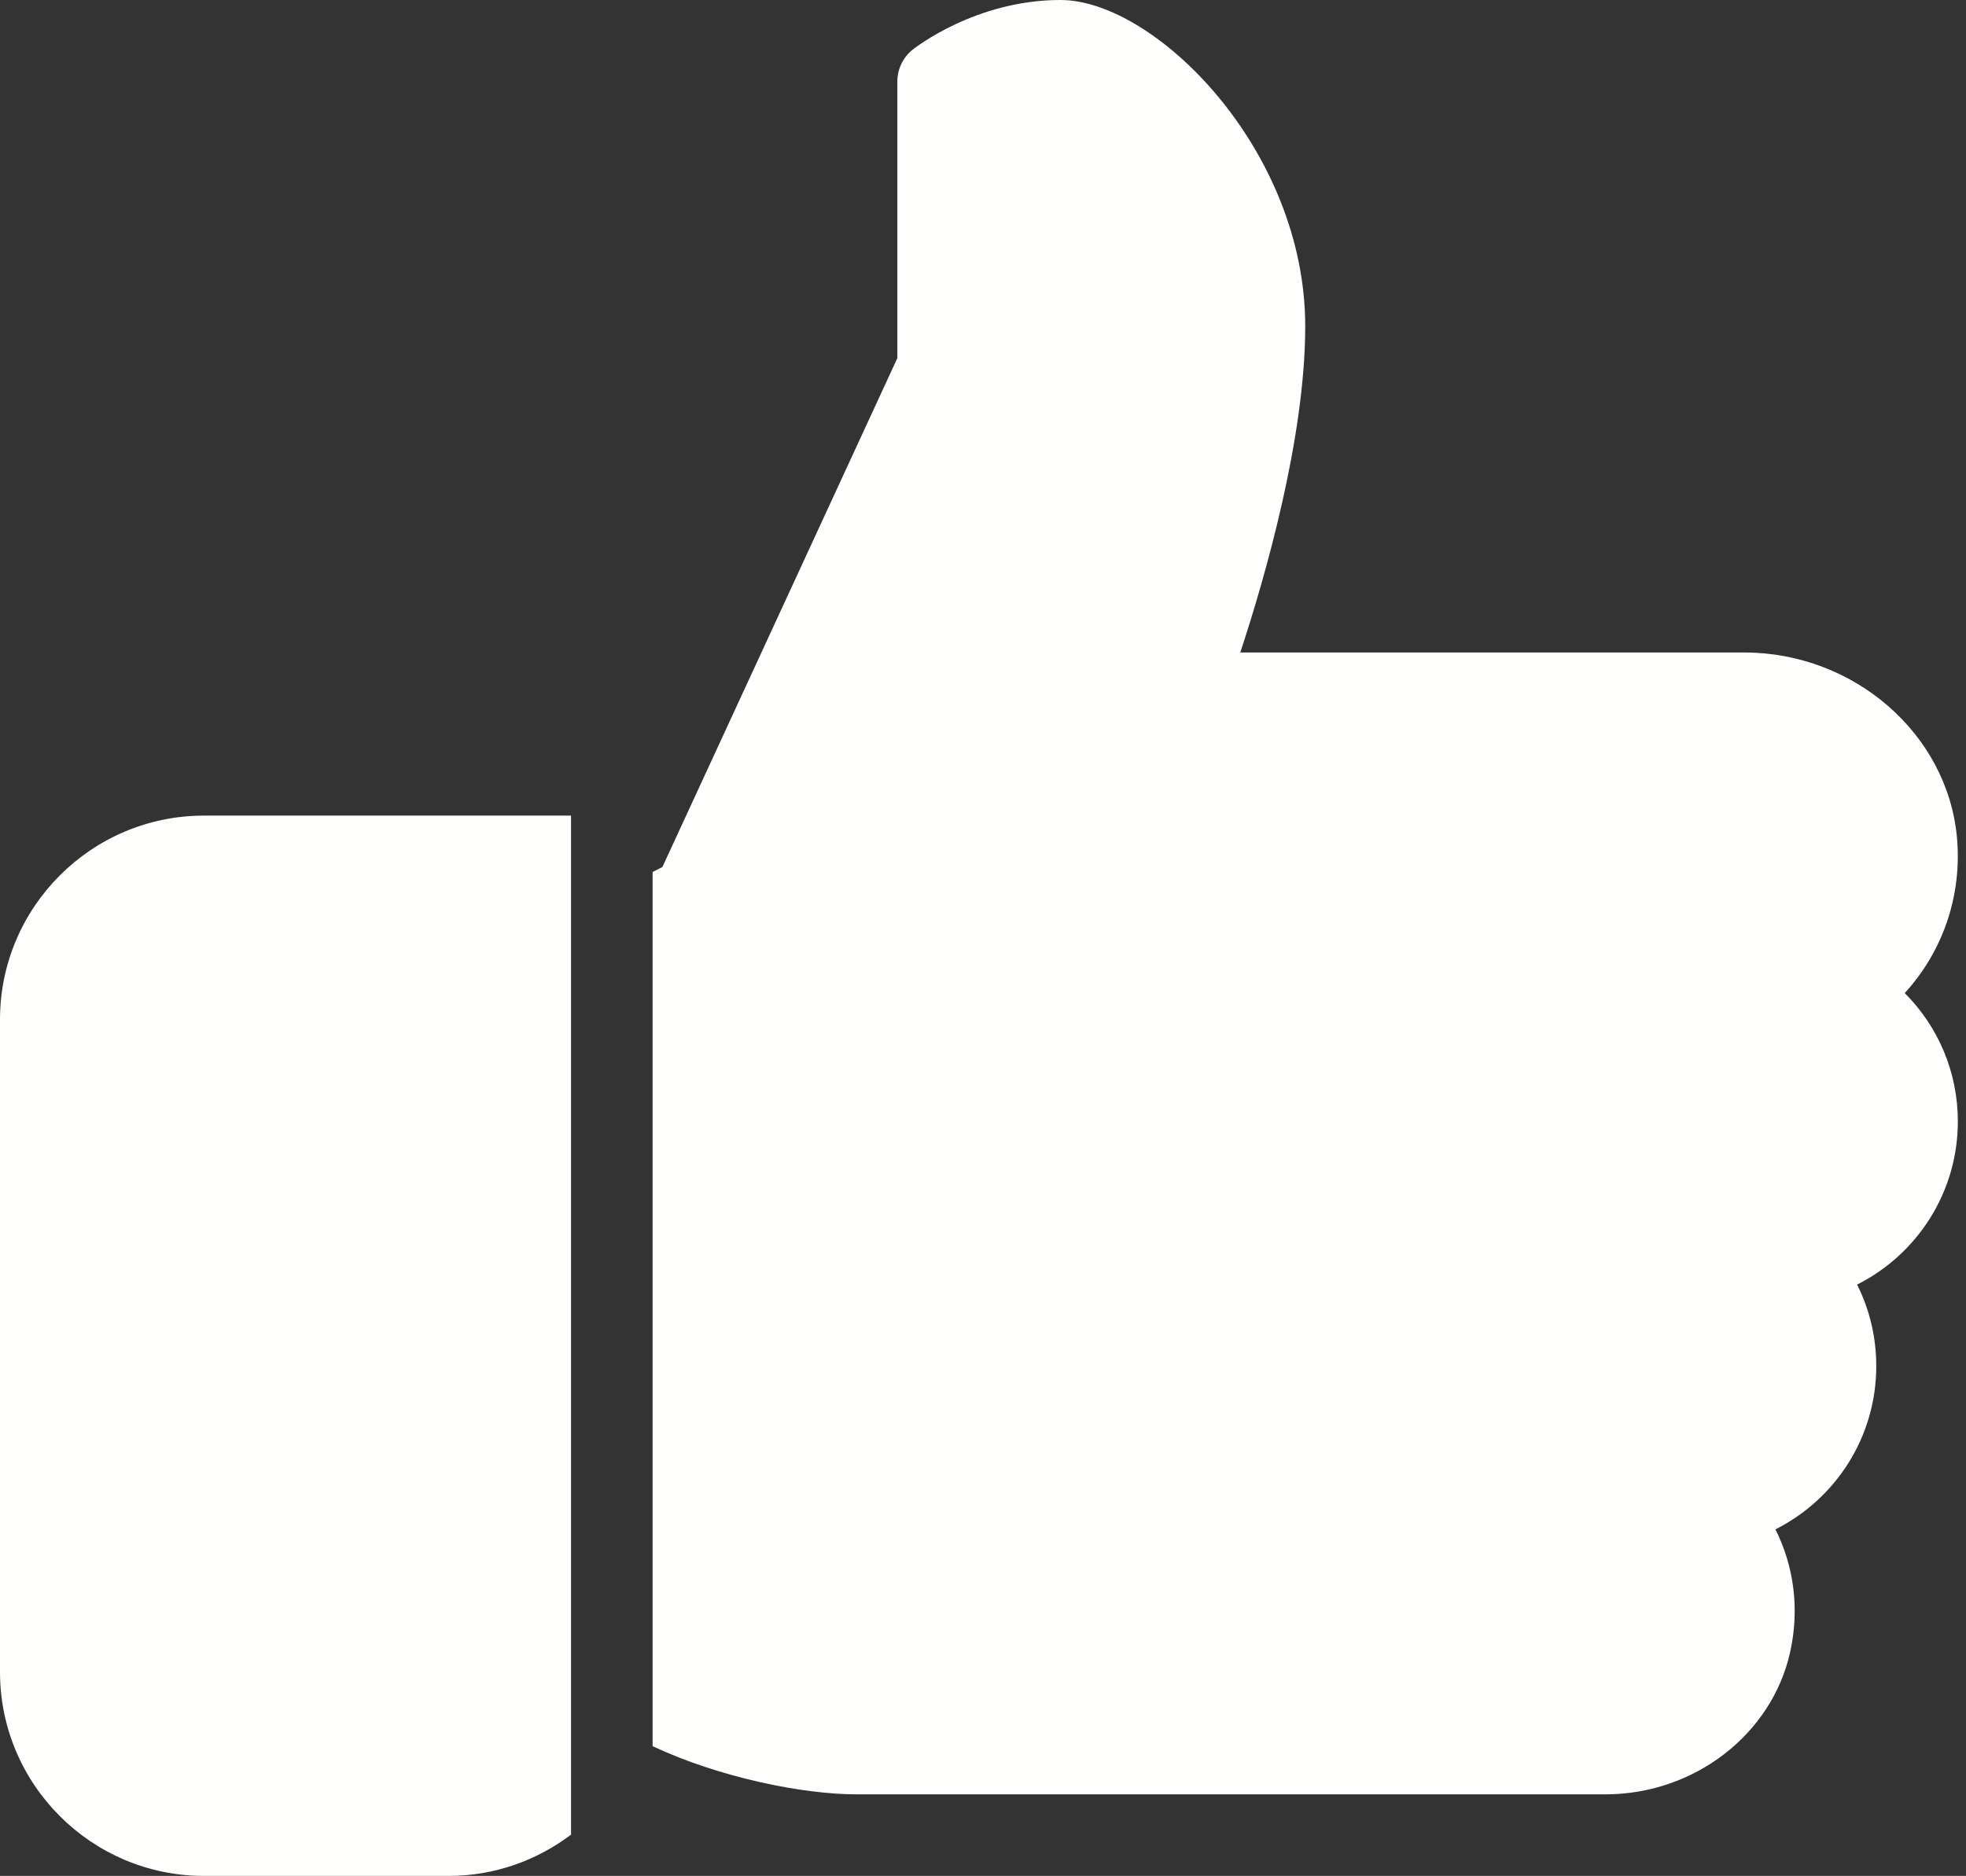
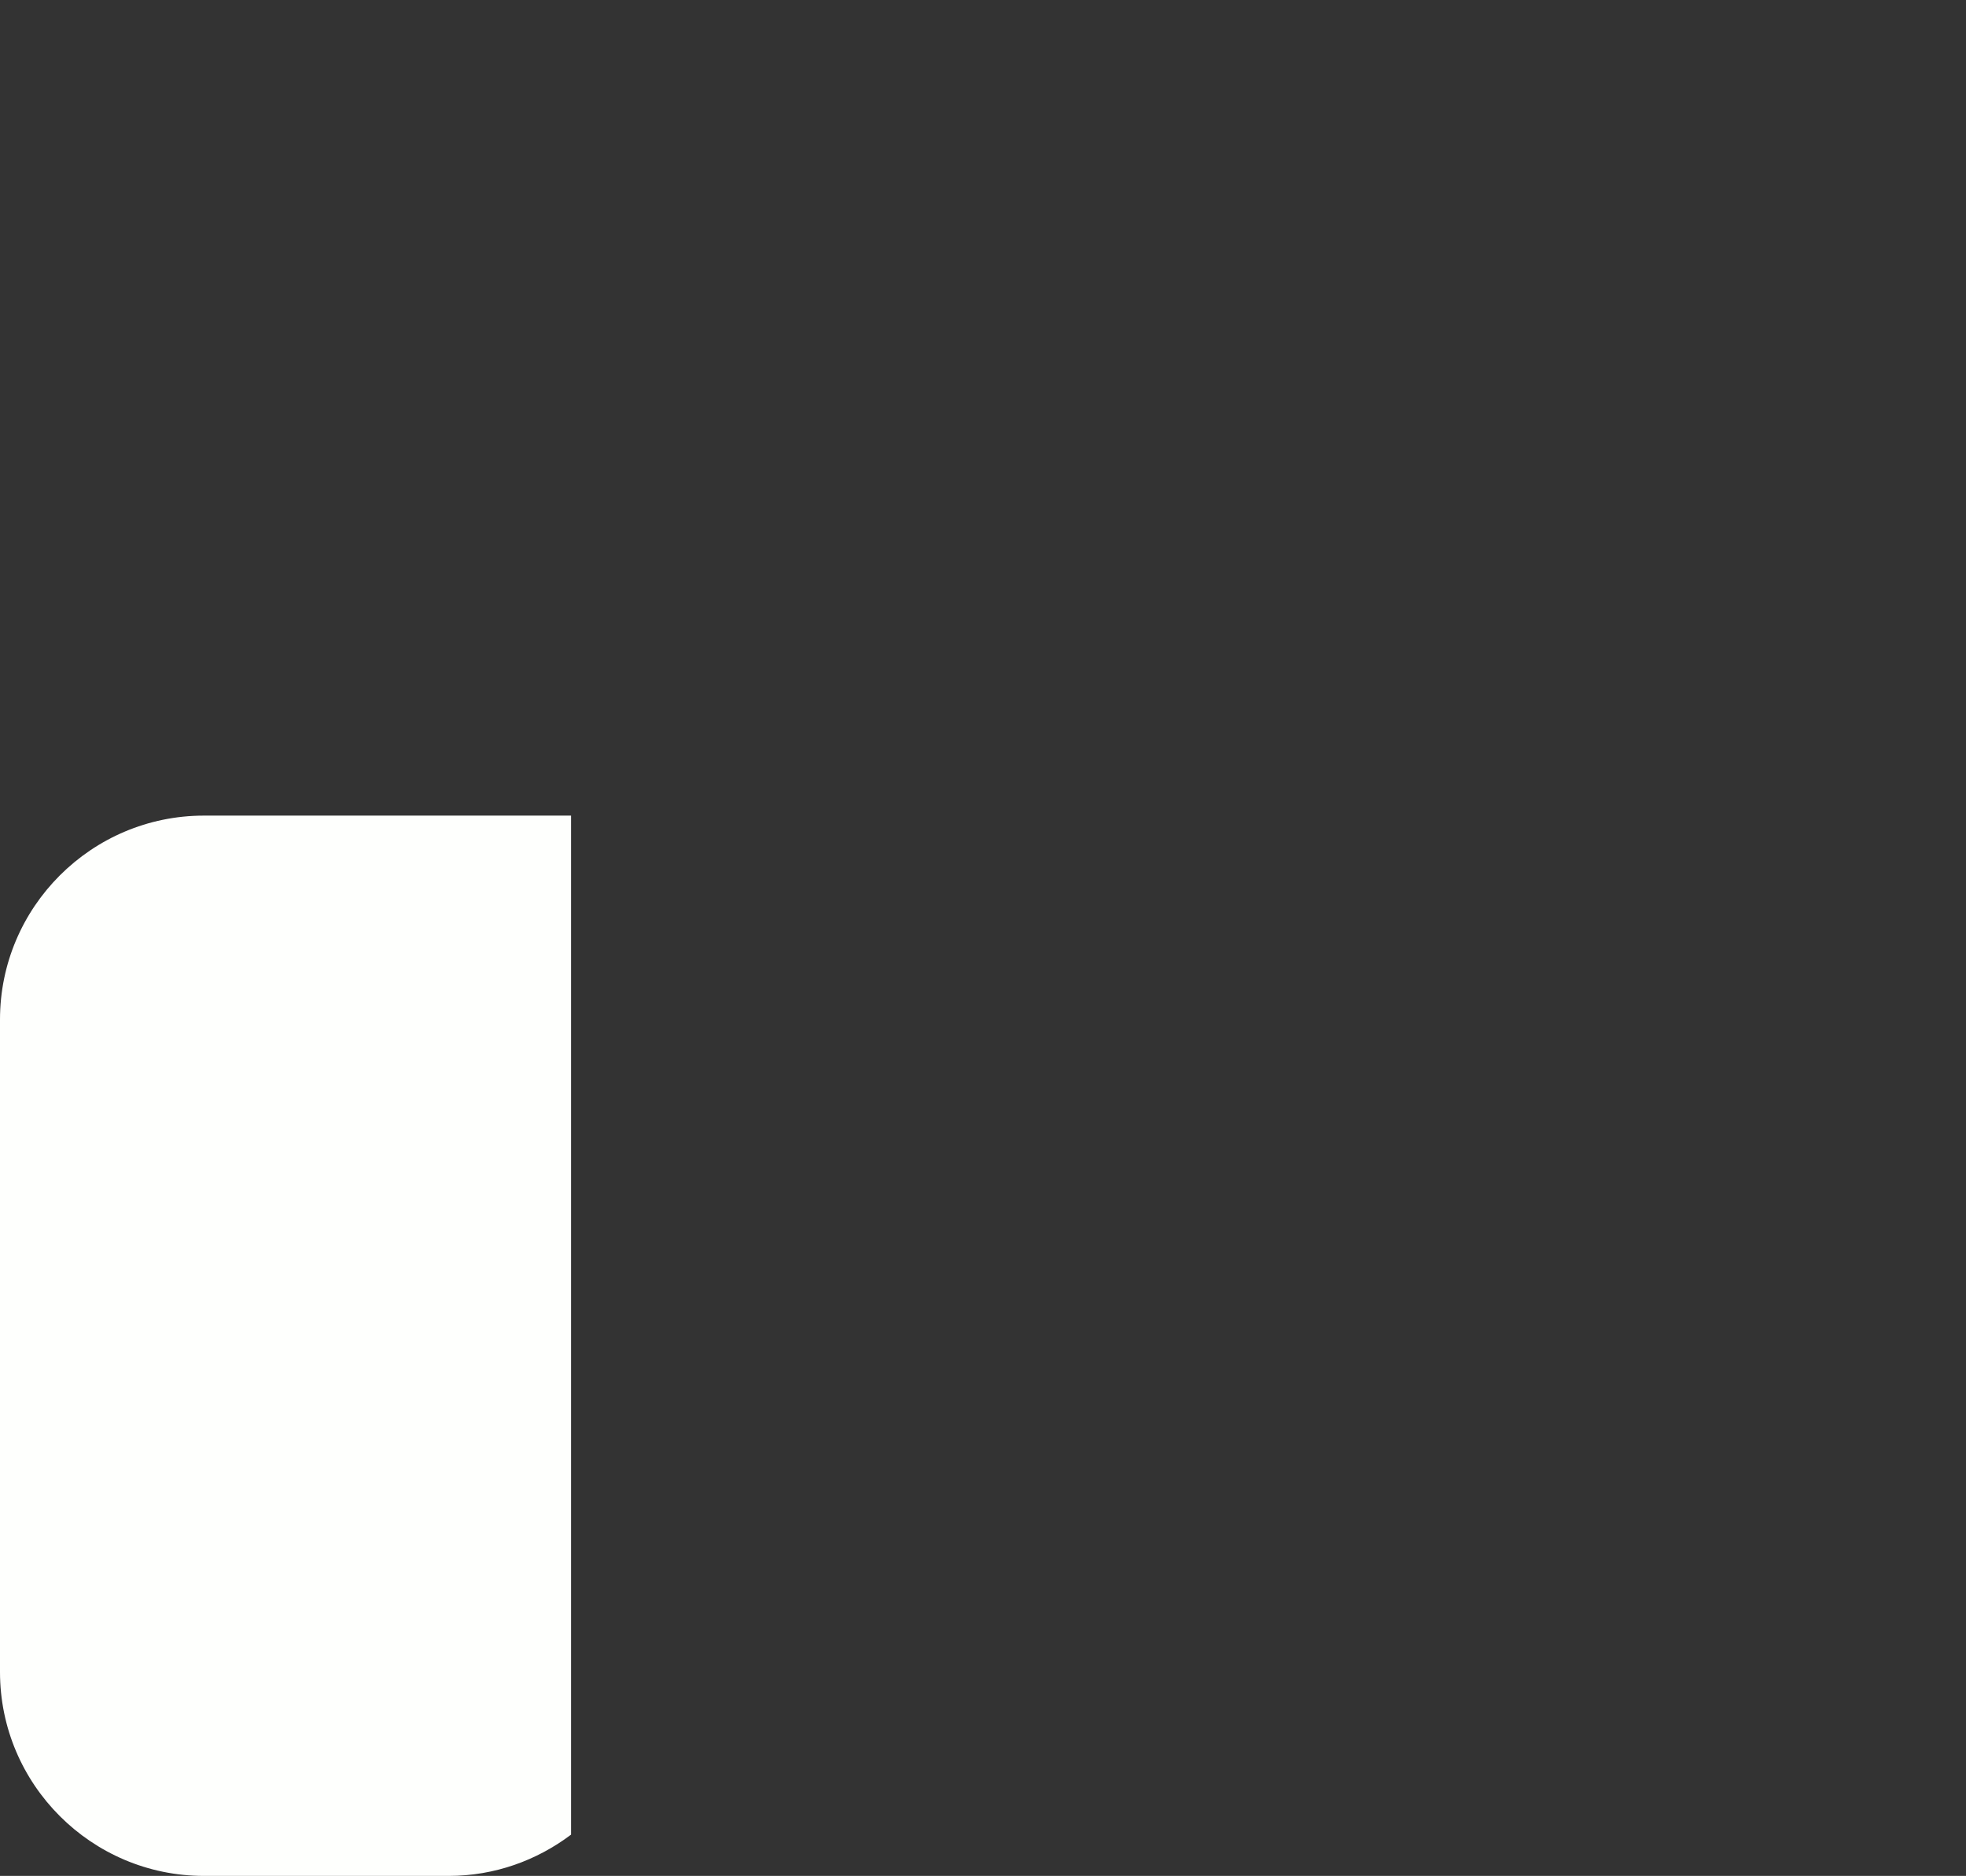
<svg xmlns="http://www.w3.org/2000/svg" fill="#fefffd" height="23" preserveAspectRatio="xMidYMid meet" version="1" viewBox="0.0 1.0 24.1 23.0" width="24.1" zoomAndPan="magnify">
  <rect x="0.0" y="1.0" width="24.1" height="23.0" fill="#333333" stroke="none" />
  <g>
    <g id="change1_1">
      <path d="M7,23.494C6.581,23.81,6.063,24,5.5,24h-3C1.122,24,0,22.878,0,21.5v-8C0,12.122,1.122,11,2.5,11H7V23.494z" fill="inherit" />
-       <path d="M24,14.75c0,0.867-0.496,1.628-1.235,2c0.154,0.307,0.235,0.646,0.235,1c0,0.868-0.497,1.629-1.236,2.001 c0.229,0.456,0.296,0.981,0.181,1.502C21.721,22.266,20.768,23,19.679,23H10.5c-0.656,0-1.686-0.207-2.5-0.591V11.691l0.12-0.061 L11,5.391V2c0-0.152,0.069-0.296,0.187-0.391C11.219,1.585,11.961,1,13,1c1.157,0,3,1.831,3,4c0,1.368-0.49,3.071-0.796,4h6.177 c1.346,0,2.491,0.996,2.608,2.267c0.065,0.713-0.173,1.398-0.64,1.909C23.762,13.589,24,14.149,24,14.75z" fill="inherit" />
    </g>
  </g>
</svg>